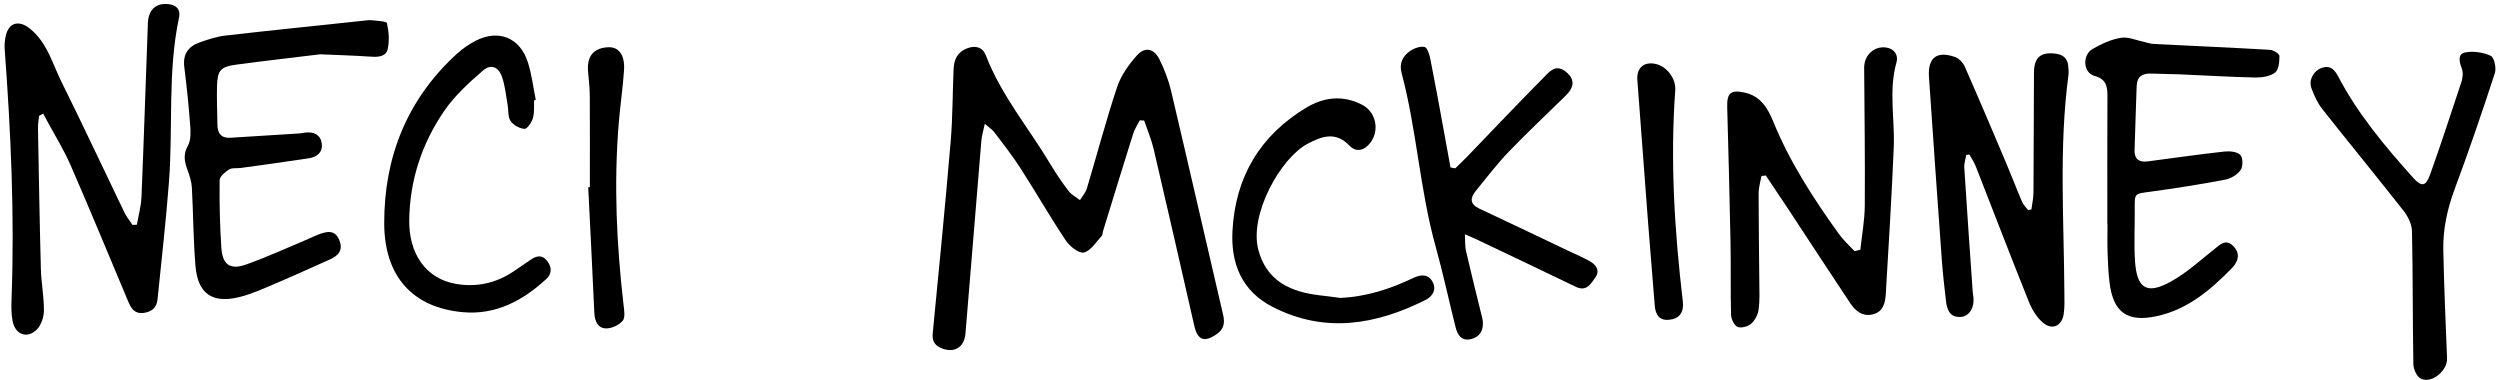
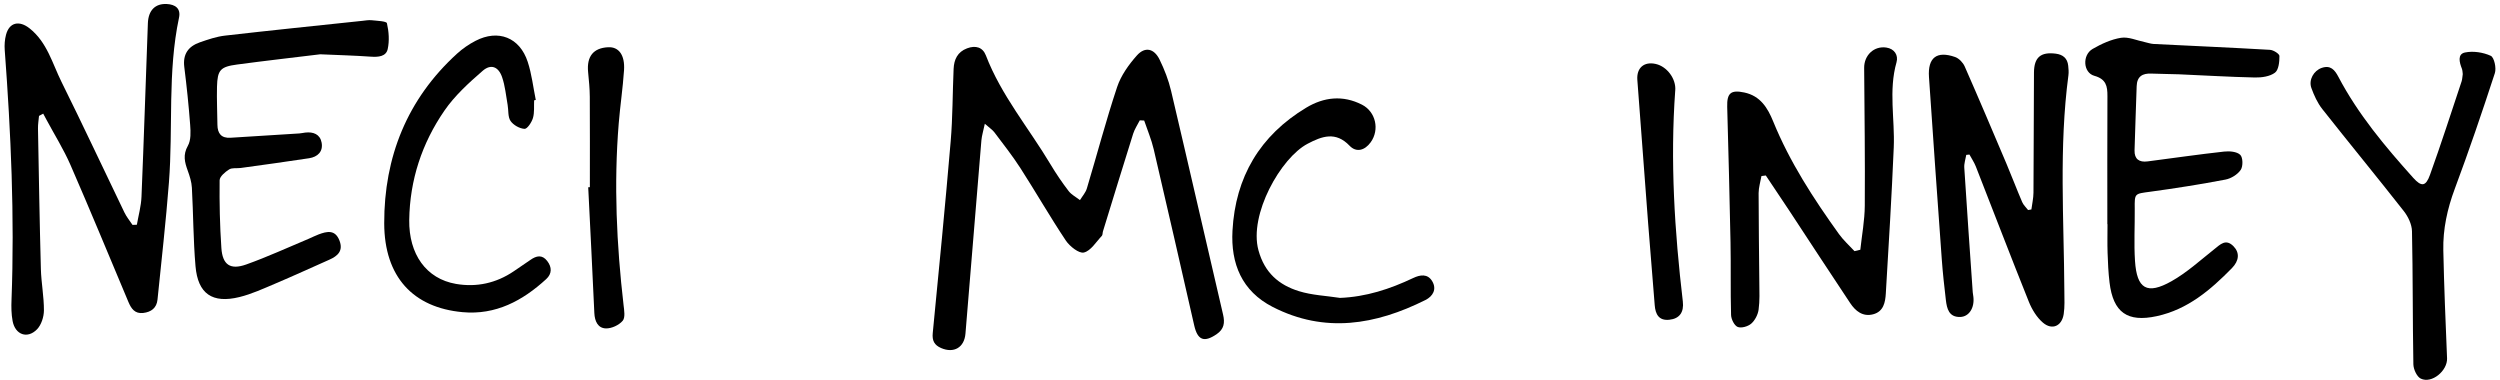
<svg xmlns="http://www.w3.org/2000/svg" width="480" height="73" viewBox="0 0 480 73" fill="none">
  <path d="M218.836 23.113C218.411 23.96 217.853 24.765 217.573 25.657C215.606 31.901 213.694 38.164 211.768 44.422C211.677 44.71 211.727 45.108 211.544 45.296C210.442 46.453 209.44 48.16 208.109 48.484C207.171 48.713 205.391 47.304 204.641 46.188C201.599 41.632 198.872 36.869 195.908 32.263C194.385 29.898 192.632 27.679 190.94 25.428C190.556 24.92 189.979 24.554 189.087 23.758C188.799 25.14 188.506 26.041 188.428 26.961C187.395 39.326 186.393 51.696 185.368 64.061C185.148 66.728 183.136 67.885 180.693 66.824C179.393 66.261 178.941 65.406 179.087 63.947C180.285 51.678 181.489 39.408 182.532 27.125C182.925 22.505 182.888 17.852 183.094 13.218C183.172 11.434 183.84 9.97 185.679 9.28C187.312 8.667 188.675 9.051 189.288 10.638C192.244 18.333 197.555 24.614 201.713 31.581C202.765 33.342 203.927 35.053 205.176 36.682C205.725 37.395 206.617 37.848 207.354 38.42C207.807 37.679 208.433 36.988 208.676 36.183C210.629 29.692 212.349 23.127 214.49 16.7C215.227 14.495 216.713 12.413 218.283 10.647C219.843 8.891 221.595 9.293 222.647 11.457C223.575 13.36 224.362 15.382 224.847 17.441C228.223 31.746 231.485 46.078 234.829 60.392C235.2 61.98 235.026 63.187 233.589 64.166C231.188 65.804 229.939 65.328 229.289 62.483C226.718 51.202 224.147 39.921 221.512 28.653C221.073 26.778 220.3 24.975 219.682 23.141C219.399 23.127 219.115 23.118 218.836 23.104V23.113Z" fill="black" />
  <path d="M7.491 22.249C7.422 23.058 7.276 23.873 7.294 24.682C7.459 33.672 7.605 42.661 7.848 51.65C7.921 54.308 8.447 56.961 8.433 59.614C8.424 60.84 7.935 62.373 7.111 63.224C5.263 65.127 2.921 64.276 2.422 61.646C2.171 60.314 2.157 58.919 2.212 57.556C2.816 41.545 2.097 25.57 0.908 9.609C0.835 8.639 0.908 7.61 1.155 6.677C1.795 4.261 3.708 3.891 5.666 5.437C9.042 8.104 10.034 12.143 11.8 15.707C15.931 24.024 19.856 32.446 23.895 40.808C24.303 41.654 24.92 42.395 25.442 43.182C25.721 43.173 26 43.159 26.279 43.15C26.585 41.362 27.093 39.587 27.166 37.789C27.628 26.681 27.981 15.57 28.392 4.458C28.484 1.997 29.792 0.652 32.034 0.771C33.612 0.853 34.756 1.599 34.371 3.392C32.148 13.845 33.251 24.495 32.436 35.026C31.855 42.537 31 50.031 30.241 57.528C30.076 59.139 29.028 59.912 27.491 60.09C25.876 60.278 25.186 59.235 24.65 57.963C20.963 49.193 17.335 40.396 13.534 31.677C12.23 28.685 10.478 25.89 8.932 23.003C8.721 22.61 8.506 22.217 8.296 21.819C8.026 21.965 7.756 22.107 7.491 22.253V22.249Z" fill="black" />
  <path d="M390.029 40.2C390.166 39.134 390.418 38.072 390.427 37.007C390.482 29.317 390.473 21.622 390.523 13.932C390.541 10.995 391.832 9.934 394.709 10.304C396.1 10.483 396.951 11.201 397.097 12.624C397.161 13.228 397.216 13.85 397.138 14.449C395.304 28.26 396.278 42.121 396.356 55.964C396.365 57.41 396.447 58.878 396.232 60.296C395.889 62.597 394.023 63.457 392.257 61.961C391.058 60.946 390.125 59.404 389.53 57.917C386.072 49.303 382.755 40.63 379.366 31.984C379.05 31.178 378.547 30.442 378.135 29.674C377.929 29.696 377.723 29.715 377.522 29.738C377.385 30.556 377.087 31.389 377.142 32.199C377.65 40.172 378.213 48.141 378.766 56.11C378.789 56.412 378.858 56.714 378.89 57.016C379.128 59.111 378.057 60.822 376.342 60.859C374.183 60.905 373.803 59.253 373.606 57.602C373.304 55.031 373.016 52.46 372.828 49.88C371.982 38.187 371.154 26.489 370.363 14.792C370.111 11.059 371.859 9.71 375.386 10.949C376.127 11.21 376.891 12.011 377.22 12.752C379.951 18.951 382.591 25.186 385.235 31.421C386.273 33.873 387.211 36.362 388.263 38.809C388.506 39.372 389.009 39.825 389.393 40.328C389.613 40.287 389.828 40.25 390.047 40.209L390.029 40.2Z" fill="black" />
  <path d="M357.182 47.949C357.484 45.131 358.019 42.318 358.038 39.5C358.102 30.68 357.987 21.855 357.919 13.031C357.901 10.615 359.799 8.786 362.164 9.129C363.742 9.357 364.516 10.611 364.131 11.956C362.585 17.386 363.829 22.862 363.601 28.301C363.203 37.656 362.635 47.002 362.077 56.348C361.977 58.036 361.647 59.816 359.648 60.342C357.644 60.868 356.249 59.715 355.234 58.192C351.304 52.304 347.443 46.366 343.55 40.456C342.059 38.191 340.54 35.95 339.035 33.694C338.756 33.731 338.477 33.763 338.198 33.8C338.01 34.893 337.658 35.986 337.653 37.084C337.653 42.798 337.749 48.507 337.79 54.221C337.804 55.973 337.891 57.743 337.649 59.468C337.511 60.424 336.953 61.513 336.235 62.14C335.608 62.684 334.323 63.055 333.632 62.771C332.982 62.501 332.388 61.28 332.365 60.465C332.237 55.822 332.351 51.174 332.26 46.531C332.095 37.862 331.857 29.189 331.624 20.52C331.551 17.852 332.337 17.221 334.89 17.756C337.996 18.406 339.396 20.725 340.448 23.31C343.637 31.128 348.193 38.136 353.088 44.948C353.943 46.138 355.064 47.135 356.062 48.219C356.432 48.132 356.803 48.045 357.173 47.954L357.182 47.949Z" fill="black" />
  <path d="M61.445 10.428C56.39 11.045 50.941 11.663 45.511 12.39C42.295 12.82 41.751 13.447 41.664 16.649C41.6 19.083 41.723 21.526 41.746 23.964C41.764 25.634 42.496 26.558 44.258 26.448C48.663 26.174 53.068 25.904 57.474 25.62C57.853 25.597 58.224 25.497 58.604 25.456C60.159 25.273 61.454 25.776 61.751 27.381C62.071 29.115 60.973 30.131 59.345 30.382C54.981 31.055 50.603 31.64 46.229 32.249C45.474 32.354 44.569 32.171 43.992 32.532C43.224 33.017 42.176 33.896 42.167 34.614C42.121 38.951 42.208 43.301 42.505 47.624C42.725 50.84 44.207 51.87 47.259 50.785C51.339 49.335 55.287 47.505 59.29 45.836C59.921 45.57 60.53 45.245 61.175 45.008C62.776 44.413 64.327 44.047 65.164 46.151C65.955 48.141 64.862 49.143 63.224 49.866C59.747 51.407 56.294 52.995 52.794 54.477C50.557 55.424 48.315 56.458 45.978 57.034C40.763 58.315 37.99 56.412 37.537 51.101C37.107 46.096 37.117 41.055 36.842 36.037C36.783 34.934 36.426 33.818 36.046 32.766C35.461 31.151 35.085 29.733 36.069 27.994C36.682 26.915 36.613 25.327 36.513 23.992C36.238 20.273 35.845 16.558 35.383 12.857C35.076 10.387 36.17 8.891 38.365 8.131C39.944 7.582 41.563 7.024 43.205 6.837C51.975 5.83 60.758 4.934 69.537 4.005C70.141 3.941 70.763 3.822 71.358 3.886C72.387 4 74.194 4.055 74.29 4.458C74.661 6.059 74.789 7.848 74.437 9.435C74.121 10.862 72.625 10.981 71.212 10.881C68.101 10.661 64.985 10.579 61.449 10.423L61.445 10.428Z" fill="black" />
  <path d="M404.609 43.045C404.609 34.847 404.586 26.65 404.627 18.452C404.636 16.54 404.376 15.181 402.111 14.554C399.952 13.955 399.76 10.565 401.786 9.394C403.465 8.424 405.341 7.56 407.23 7.258C408.653 7.029 410.227 7.756 411.732 8.067C412.322 8.191 412.907 8.41 413.502 8.442C420.945 8.818 428.392 9.133 435.835 9.568C436.494 9.604 437.647 10.332 437.652 10.748C437.661 11.851 437.51 13.415 436.792 13.955C435.813 14.687 434.243 14.906 432.94 14.879C428.068 14.774 423.2 14.472 418.333 14.266C416.585 14.193 414.829 14.211 413.081 14.129C411.343 14.046 410.3 14.687 410.24 16.549C410.108 20.657 409.947 24.765 409.833 28.873C409.787 30.561 410.739 31.197 412.326 30.991C417.226 30.355 422.121 29.646 427.034 29.102C428.063 28.987 429.481 29.102 430.126 29.728C430.652 30.236 430.684 31.929 430.222 32.61C429.614 33.507 428.37 34.276 427.281 34.481C422.496 35.392 417.683 36.156 412.857 36.81C409.829 37.222 409.838 37.089 409.87 40.049C409.902 43.397 409.7 46.76 409.92 50.099C410.268 55.479 412.226 56.646 416.933 53.992C419.884 52.332 422.45 49.98 425.126 47.858C426.302 46.929 427.34 45.776 428.823 47.272C430.039 48.503 429.939 50.044 428.516 51.495C424.422 55.667 420.044 59.409 414.11 60.699C408.461 61.929 405.725 60.003 405.03 54.226C404.801 52.336 404.719 50.429 404.655 48.53C404.595 46.705 404.641 44.875 404.641 43.045C404.632 43.045 404.627 43.045 404.618 43.045H404.609Z" fill="black" />
-   <path d="M279.4 32.327C280.132 31.608 280.887 30.913 281.6 30.172C286.513 25.076 291.381 19.934 296.363 14.906C297.447 13.813 298.673 12.184 300.635 13.767C302.351 15.153 302.369 16.636 300.594 18.383C296.957 21.96 293.22 25.446 289.688 29.124C287.424 31.48 285.438 34.106 283.361 36.641C282.227 38.022 282.181 39.189 284.048 40.062C289.844 42.775 295.612 45.538 301.39 48.288C302.694 48.91 304.039 49.463 305.288 50.181C306.445 50.849 307.232 51.956 306.34 53.215C305.48 54.422 304.647 56.083 302.534 55.058C296.294 52.039 290.031 49.074 283.773 46.092C283.114 45.776 282.437 45.497 281.262 44.98C281.34 46.362 281.266 47.304 281.468 48.182C282.373 52.117 283.366 56.037 284.318 59.962C284.459 60.552 284.647 61.147 284.702 61.746C284.857 63.517 284.052 64.761 282.337 65.131C280.598 65.511 279.839 64.271 279.478 62.844C278.174 57.675 277.067 52.455 275.639 47.322C272.593 36.384 272.03 24.966 269.102 14.014C268.613 12.18 269.313 10.803 270.676 9.833C271.458 9.275 272.661 8.831 273.526 9.023C274.057 9.142 274.464 10.519 274.638 11.393C275.493 15.647 276.257 19.92 277.044 24.184C277.533 26.837 278.009 29.495 278.494 32.148L279.404 32.322L279.4 32.327Z" fill="black" />
  <path d="M472.854 14.27C472.804 13.923 472.813 13.52 472.681 13.182C472.2 11.979 471.798 10.391 473.271 10.08C474.84 9.751 476.757 10.043 478.225 10.716C478.888 11.022 479.332 13.067 479.012 14.042C476.583 21.489 474.058 28.909 471.317 36.252C469.881 40.103 469.03 44.001 469.117 48.063C469.263 54.976 469.547 61.883 469.835 68.791C469.936 71.17 466.907 73.723 464.789 72.693C464.03 72.323 463.385 70.9 463.367 69.948C463.216 61.431 463.284 52.908 463.101 44.39C463.074 43.082 462.365 41.595 461.532 40.533C456.372 33.955 451.056 27.5 445.878 20.936C444.954 19.765 444.3 18.319 443.787 16.905C443.215 15.332 444.245 13.566 445.759 13.04C447.456 12.45 448.266 13.406 448.97 14.751C452.758 21.951 457.941 28.132 463.335 34.138C464.927 35.908 465.75 35.822 466.56 33.566C468.696 27.633 470.627 21.631 472.621 15.647C472.763 15.222 472.768 14.751 472.845 14.261L472.854 14.27Z" fill="black" />
  <path d="M102.553 19.262C102.498 20.401 102.64 21.599 102.325 22.665C102.082 23.488 101.227 24.774 100.71 24.742C99.763 24.687 98.564 24.015 98.025 23.223C97.489 22.436 97.654 21.183 97.466 20.145C97.146 18.356 96.991 16.508 96.4 14.81C95.705 12.793 94.26 12.221 92.677 13.594C90.01 15.908 87.306 18.365 85.321 21.252C81.016 27.51 78.678 34.559 78.573 42.245C78.486 48.805 81.826 53.521 87.544 54.509C91.501 55.191 95.27 54.372 98.647 52.08C99.717 51.353 100.792 50.635 101.853 49.893C102.983 49.102 104.081 48.841 105.056 50.099C105.989 51.298 105.994 52.56 104.873 53.585C100.339 57.743 95.179 60.52 88.811 59.935C79.332 59.066 73.793 53.178 73.77 42.871C73.742 30.154 78.166 19.037 87.745 10.309C88.802 9.344 90.023 8.502 91.295 7.843C95.664 5.579 99.786 7.18 101.323 11.878C102.096 14.229 102.37 16.745 102.869 19.188C102.759 19.216 102.654 19.239 102.544 19.266L102.553 19.262Z" fill="black" />
  <path d="M257.231 57.199C262.281 57.007 266.874 55.493 271.325 53.384C272.67 52.743 274.093 52.519 274.976 53.979C275.918 55.543 275.095 56.897 273.686 57.602C264.12 62.378 254.349 64.052 244.358 58.933C238.429 55.895 236.293 50.621 236.636 44.299C237.194 33.983 241.91 26.018 250.803 20.671C254.207 18.626 257.83 18.232 261.485 20.09C264.152 21.448 264.921 24.902 263.169 27.322C262.025 28.9 260.406 29.33 259.12 27.981C256.453 25.186 253.827 26.142 251.051 27.606C245.904 30.314 239.76 41.202 241.622 48.05C242.789 52.341 245.524 54.706 249.394 55.904C251.901 56.682 254.614 56.787 257.235 57.19L257.231 57.199Z" fill="black" />
  <path d="M113.254 35.936C113.254 30.154 113.276 24.371 113.24 18.589C113.231 16.997 113.066 15.4 112.915 13.813C112.631 10.821 113.931 9.206 116.776 9.069C118.803 8.969 120.01 10.565 119.814 13.493C119.585 16.906 119.073 20.3 118.794 23.713C117.842 35.355 118.382 46.961 119.722 58.549C119.841 59.573 120.084 60.973 119.553 61.591C118.844 62.423 117.43 63.087 116.337 63.055C114.795 63.014 114.187 61.678 114.114 60.109C113.752 52.057 113.336 44.006 112.938 35.954C113.043 35.95 113.148 35.945 113.249 35.941L113.254 35.936Z" fill="black" />
  <path d="M321.644 17.372C320.665 30.927 321.516 44.417 323.103 57.885C323.346 59.935 322.481 61.193 320.5 61.394C318.501 61.6 317.842 60.337 317.705 58.594C317.289 53.361 316.845 48.127 316.443 42.889C315.738 33.713 315.07 24.531 314.37 15.355C314.192 13.04 315.647 11.759 317.925 12.285C320.07 12.779 321.836 15.135 321.648 17.372H321.644Z" fill="black" />
</svg>